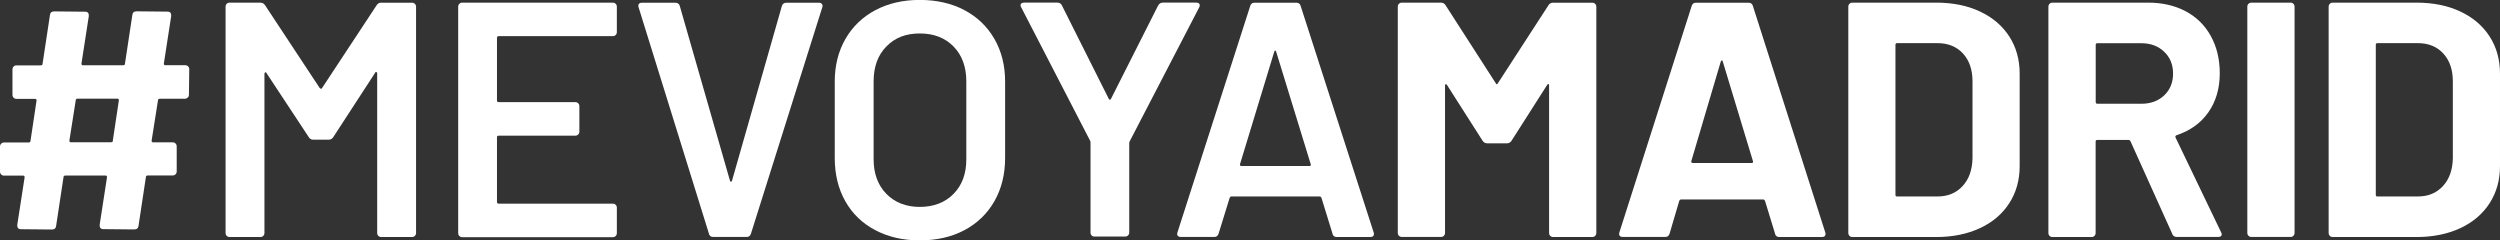
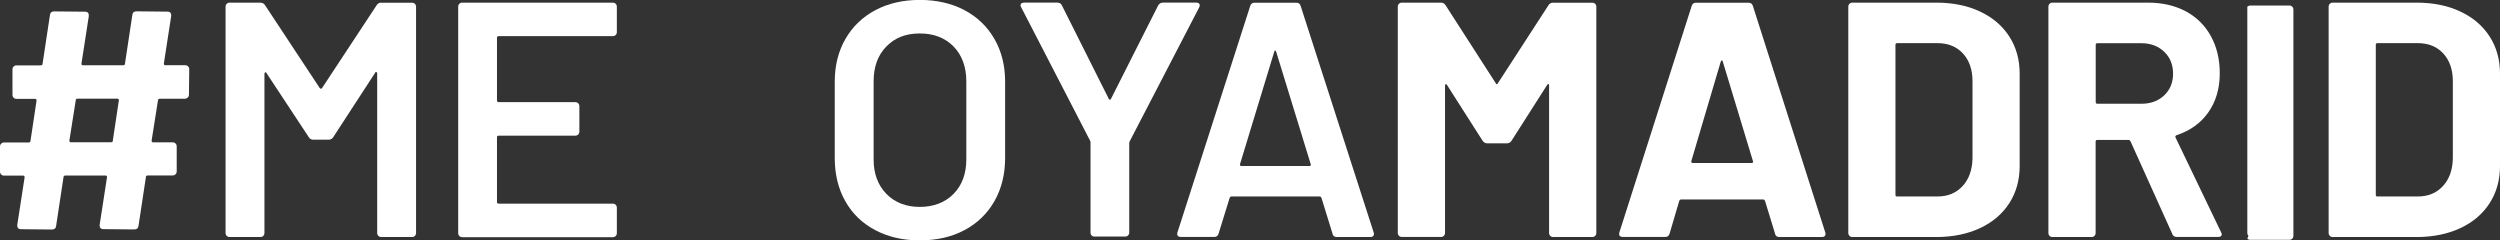
<svg xmlns="http://www.w3.org/2000/svg" id="Capa_2" viewBox="0 0 322.85 31.04">
  <rect x="0" y="0" width="322.85" height="31.04" fill="#333333" stroke="none" />
  <defs>
    <style>      .cls-1 {        fill: #fff;      }    </style>
  </defs>
  <g id="Capa_1-2">
    <g>
      <path class="cls-1" d="M24.23,12.6c-.1.1-.22.15-.37.15h-3.2c-.17,0-.26.07-.26.22l-.82,5.19c0,.14.06.22.17.22h2.55c.14,0,.27.05.37.15.1.1.15.22.15.37v3.24c0,.14-.05.27-.15.37s-.22.15-.37.15h-3.2c-.17,0-.26.07-.26.22l-.95,6.27c-.03.32-.22.48-.56.48l-3.98-.04c-.35,0-.5-.19-.48-.56l.95-6.14c0-.14-.06-.22-.17-.22h-5.19c-.17,0-.26.07-.26.22l-.95,6.27c-.03.32-.22.48-.56.48l-3.98-.04c-.35,0-.5-.19-.48-.56l.95-6.14c0-.14-.06-.22-.17-.22H.52c-.14,0-.27-.05-.37-.15-.1-.1-.15-.22-.15-.37v-3.24c0-.14.05-.27.15-.37s.22-.15.37-.15h3.16c.17,0,.26-.07.26-.22l.78-5.19c0-.14-.06-.22-.17-.22h-2.42c-.14,0-.27-.05-.37-.15-.1-.1-.15-.22-.15-.37v-3.29c0-.14.05-.27.15-.37.1-.1.22-.15.37-.15h3.11c.17,0,.26-.07.26-.22l.95-6.27c.03-.32.22-.48.56-.48l3.98.04c.35,0,.5.19.48.56l-.95,6.14c0,.14.06.22.17.22h5.19c.17,0,.26-.07.26-.22l.95-6.27c.03-.32.22-.48.56-.48l3.98.04c.35,0,.5.19.48.56l-.95,6.14c0,.14.06.22.17.22h2.59c.14,0,.27.05.37.15.1.1.15.22.15.37l-.04,3.29c0,.14-.05.27-.15.37ZM14.57,18.15l.78-5.19c0-.14-.06-.22-.17-.22h-5.14c-.17,0-.26.07-.26.22l-.82,5.19c0,.14.06.22.17.22h5.19c.17,0,.26-.07.26-.22Z" />
      <path class="cls-1" d="M49.23.35h3.98c.14,0,.27.05.37.15.1.1.15.22.15.37v29.22c0,.14-.05.27-.15.37-.1.1-.22.15-.37.15h-3.98c-.14,0-.27-.05-.37-.15-.1-.1-.15-.22-.15-.37V9.47c0-.09-.04-.14-.11-.17-.07-.03-.12,0-.15.09l-5.4,8.3c-.14.23-.35.35-.6.35h-1.99c-.26,0-.46-.11-.6-.35l-5.45-8.26c-.03-.09-.08-.11-.15-.09-.07.03-.11.09-.11.17v20.58c0,.14-.05.27-.15.37s-.22.15-.37.15h-3.98c-.14,0-.27-.05-.37-.15-.1-.1-.15-.22-.15-.37V.86c0-.14.05-.27.15-.37.1-.1.22-.15.37-.15h3.98c.26,0,.46.12.61.35l7.05,10.68c.06.06.12.09.17.09s.1-.03.13-.09L48.63.69c.14-.23.35-.35.6-.35Z" />
      <path class="cls-1" d="M79.51,4.52c-.1.1-.22.15-.37.15h-14.74c-.14,0-.22.07-.22.22v8.08c0,.14.07.22.22.22h9.9c.14,0,.27.05.37.15.1.1.15.22.15.37v3.29c0,.14-.05.27-.15.37-.1.1-.22.15-.37.15h-9.9c-.14,0-.22.07-.22.22v8.34c0,.14.07.22.22.22h14.74c.14,0,.27.05.37.15.1.1.15.22.15.37v3.29c0,.14-.05.27-.15.37-.1.1-.22.15-.37.15h-19.45c-.14,0-.27-.05-.37-.15-.1-.1-.15-.22-.15-.37V.86c0-.14.05-.27.15-.37.1-.1.22-.15.37-.15h19.45c.14,0,.27.05.37.15.1.1.15.22.15.37v3.29c0,.14-.05.27-.15.37Z" />
-       <path class="cls-1" d="M91.55,30.17L82.47.95l-.04-.17c0-.29.16-.43.48-.43h4.28c.32,0,.52.14.6.43l6.48,22.56c.03.09.07.13.13.13s.1-.04.13-.13L100.97.78c.09-.29.29-.43.6-.43h4.19c.17,0,.3.06.39.17.09.12.1.26.04.43l-9.21,29.22c-.09.29-.27.43-.56.43h-4.32c-.29,0-.48-.14-.56-.43Z" />
      <path class="cls-1" d="M113.03,29.72c-1.67-.88-2.96-2.12-3.87-3.74-.91-1.61-1.36-3.47-1.36-5.58v-9.86c0-2.08.46-3.91,1.38-5.51.92-1.6,2.21-2.84,3.87-3.72,1.66-.88,3.57-1.32,5.73-1.32s4.11.44,5.77,1.32c1.66.88,2.95,2.12,3.87,3.72.92,1.6,1.38,3.44,1.38,5.51v9.86c0,2.1-.46,3.96-1.38,5.58-.92,1.61-2.21,2.86-3.87,3.74-1.66.88-3.58,1.32-5.77,1.32s-4.08-.44-5.75-1.32ZM123.15,25.03c1.1-1.12,1.64-2.61,1.64-4.45v-10.07c0-1.87-.55-3.37-1.64-4.5-1.1-1.12-2.55-1.69-4.37-1.69s-3.23.56-4.32,1.69c-1.1,1.12-1.64,2.62-1.64,4.5v10.07c0,1.84.55,3.33,1.64,4.45,1.09,1.12,2.54,1.69,4.32,1.69s3.27-.56,4.37-1.69Z" />
      <path class="cls-1" d="M140.98,30.41c-.1-.1-.15-.22-.15-.37v-11.58c0-.11-.01-.2-.04-.26L131.88.95c-.06-.11-.09-.2-.09-.26,0-.23.16-.35.48-.35h4.28c.29,0,.49.13.6.39l6.05,12.06c.09.12.17.12.26,0l6.09-12.06c.14-.26.35-.39.61-.39h4.32c.2,0,.34.06.41.17.07.12.06.26-.02.43l-8.95,17.25c-.06.12-.09.2-.09.26v11.58c0,.14-.05.27-.15.37s-.22.15-.37.15h-3.98c-.14,0-.27-.05-.37-.15Z" />
      <path class="cls-1" d="M172.08,30.17l-1.43-4.63c-.06-.11-.13-.17-.22-.17h-11.41c-.09,0-.16.06-.22.17l-1.43,4.63c-.09.29-.27.43-.56.43h-4.32c-.17,0-.3-.05-.39-.15-.09-.1-.1-.25-.04-.45L161.45.78c.09-.29.27-.43.56-.43h5.4c.29,0,.48.14.56.43l9.42,29.22c.03.06.04.13.04.22,0,.26-.16.39-.48.39h-4.32c-.29,0-.48-.14-.56-.43ZM160.32,21.44h8.77c.17,0,.23-.09.17-.26l-4.45-14.48c-.03-.11-.07-.17-.13-.17s-.1.06-.13.17l-4.41,14.48c-.03.17.03.26.17.26Z" />
      <path class="cls-1" d="M200.57.35h5.06c.14,0,.27.05.37.15.1.1.15.22.15.37v29.22c0,.14-.05.27-.15.37s-.22.15-.37.15h-5.06c-.14,0-.27-.05-.37-.15-.1-.1-.15-.22-.15-.37V11.02c0-.11-.03-.17-.09-.17s-.12.04-.17.13l-4.58,7.18c-.14.23-.35.35-.6.35h-2.55c-.26,0-.46-.12-.61-.35l-4.58-7.18c-.06-.09-.12-.12-.17-.11-.06.01-.09.08-.09.19v19.02c0,.14-.05.27-.15.37s-.22.15-.37.15h-5.06c-.14,0-.27-.05-.37-.15-.1-.1-.15-.22-.15-.37V.86c0-.14.05-.27.15-.37s.22-.15.37-.15h5.06c.26,0,.46.12.6.35l6.48,10.07c.09.17.17.17.26,0l6.53-10.07c.14-.23.35-.35.61-.35Z" />
      <path class="cls-1" d="M229.23,30.17l-1.3-4.24c-.06-.11-.13-.17-.22-.17h-10.63c-.09,0-.16.06-.22.17l-1.25,4.24c-.09.29-.27.43-.56.43h-5.49c-.17,0-.3-.05-.39-.15-.09-.1-.1-.25-.04-.45L218.46.78c.09-.29.27-.43.56-.43h6.79c.29,0,.48.14.56.43l9.34,29.22c.03.06.04.13.04.22,0,.26-.16.39-.48.39h-5.49c-.29,0-.48-.14-.56-.43ZM218.59,21.05h7.61c.17,0,.23-.09.17-.26l-3.89-12.84c-.03-.11-.07-.17-.13-.15-.06.02-.1.06-.13.15l-3.8,12.84c-.03.17.03.26.17.26Z" />
      <path class="cls-1" d="M238.84,30.45c-.1-.1-.15-.22-.15-.37V.86c0-.14.05-.27.15-.37s.22-.15.37-.15h10.81c2.16,0,4.06.38,5.68,1.15,1.63.76,2.89,1.84,3.78,3.22.89,1.38,1.34,2.98,1.34,4.8v11.93c0,1.82-.45,3.42-1.34,4.8-.89,1.38-2.15,2.46-3.78,3.22-1.63.76-3.52,1.15-5.68,1.15h-10.81c-.14,0-.27-.05-.37-.15ZM245,25.37h5.23c1.33,0,2.4-.45,3.22-1.34.82-.89,1.25-2.09,1.28-3.59v-9.94c0-1.5-.41-2.69-1.23-3.59-.82-.89-1.92-1.34-3.31-1.34h-5.19c-.14,0-.22.07-.22.22v19.37c0,.14.07.22.22.22Z" />
      <path class="cls-1" d="M280.53,30.21l-5.4-11.97c-.06-.11-.14-.17-.26-.17h-4.02c-.14,0-.22.07-.22.22v11.8c0,.14-.05.27-.15.37s-.22.15-.37.15h-5.06c-.14,0-.27-.05-.37-.15-.1-.1-.15-.22-.15-.37V.86c0-.14.05-.27.15-.37s.22-.15.37-.15h12.36c1.84,0,3.46.38,4.86,1.12,1.4.75,2.48,1.82,3.24,3.2.76,1.38,1.15,2.98,1.15,4.8,0,1.96-.49,3.64-1.47,5.04-.98,1.4-2.35,2.38-4.11,2.96-.14.06-.19.16-.13.3l5.88,12.23c.06.12.09.2.09.26,0,.23-.16.35-.48.35h-5.32c-.29,0-.49-.13-.6-.39ZM270.64,5.79v7.39c0,.14.07.22.22.22h5.66c1.21,0,2.2-.36,2.96-1.08.76-.72,1.15-1.66,1.15-2.81s-.38-2.1-1.15-2.83c-.76-.73-1.75-1.1-2.96-1.1h-5.66c-.14,0-.22.07-.22.22Z" />
-       <path class="cls-1" d="M290.37,30.45c-.1-.1-.15-.22-.15-.37V.86c0-.14.05-.27.15-.37s.22-.15.37-.15h5.06c.14,0,.27.05.37.15.1.1.15.22.15.37v29.22c0,.14-.05.27-.15.37s-.22.15-.37.15h-5.06c-.14,0-.27-.05-.37-.15Z" />
+       <path class="cls-1" d="M290.37,30.45c-.1-.1-.15-.22-.15-.37V.86s.22-.15.37-.15h5.06c.14,0,.27.05.37.15.1.1.15.22.15.37v29.22c0,.14-.05.27-.15.37s-.22.15-.37.15h-5.06c-.14,0-.27-.05-.37-.15Z" />
      <path class="cls-1" d="M300.87,30.45c-.1-.1-.15-.22-.15-.37V.86c0-.14.05-.27.15-.37s.22-.15.37-.15h10.81c2.16,0,4.06.38,5.68,1.15,1.63.76,2.89,1.84,3.78,3.22.89,1.38,1.34,2.98,1.34,4.8v11.93c0,1.82-.45,3.42-1.34,4.8-.89,1.38-2.15,2.46-3.78,3.22-1.63.76-3.52,1.15-5.68,1.15h-10.81c-.14,0-.27-.05-.37-.15ZM307.03,25.37h5.23c1.33,0,2.4-.45,3.22-1.34.82-.89,1.25-2.09,1.28-3.59v-9.94c0-1.5-.41-2.69-1.23-3.59-.82-.89-1.92-1.34-3.31-1.34h-5.19c-.14,0-.22.07-.22.22v19.37c0,.14.07.22.22.22Z" />
    </g>
  </g>
</svg>